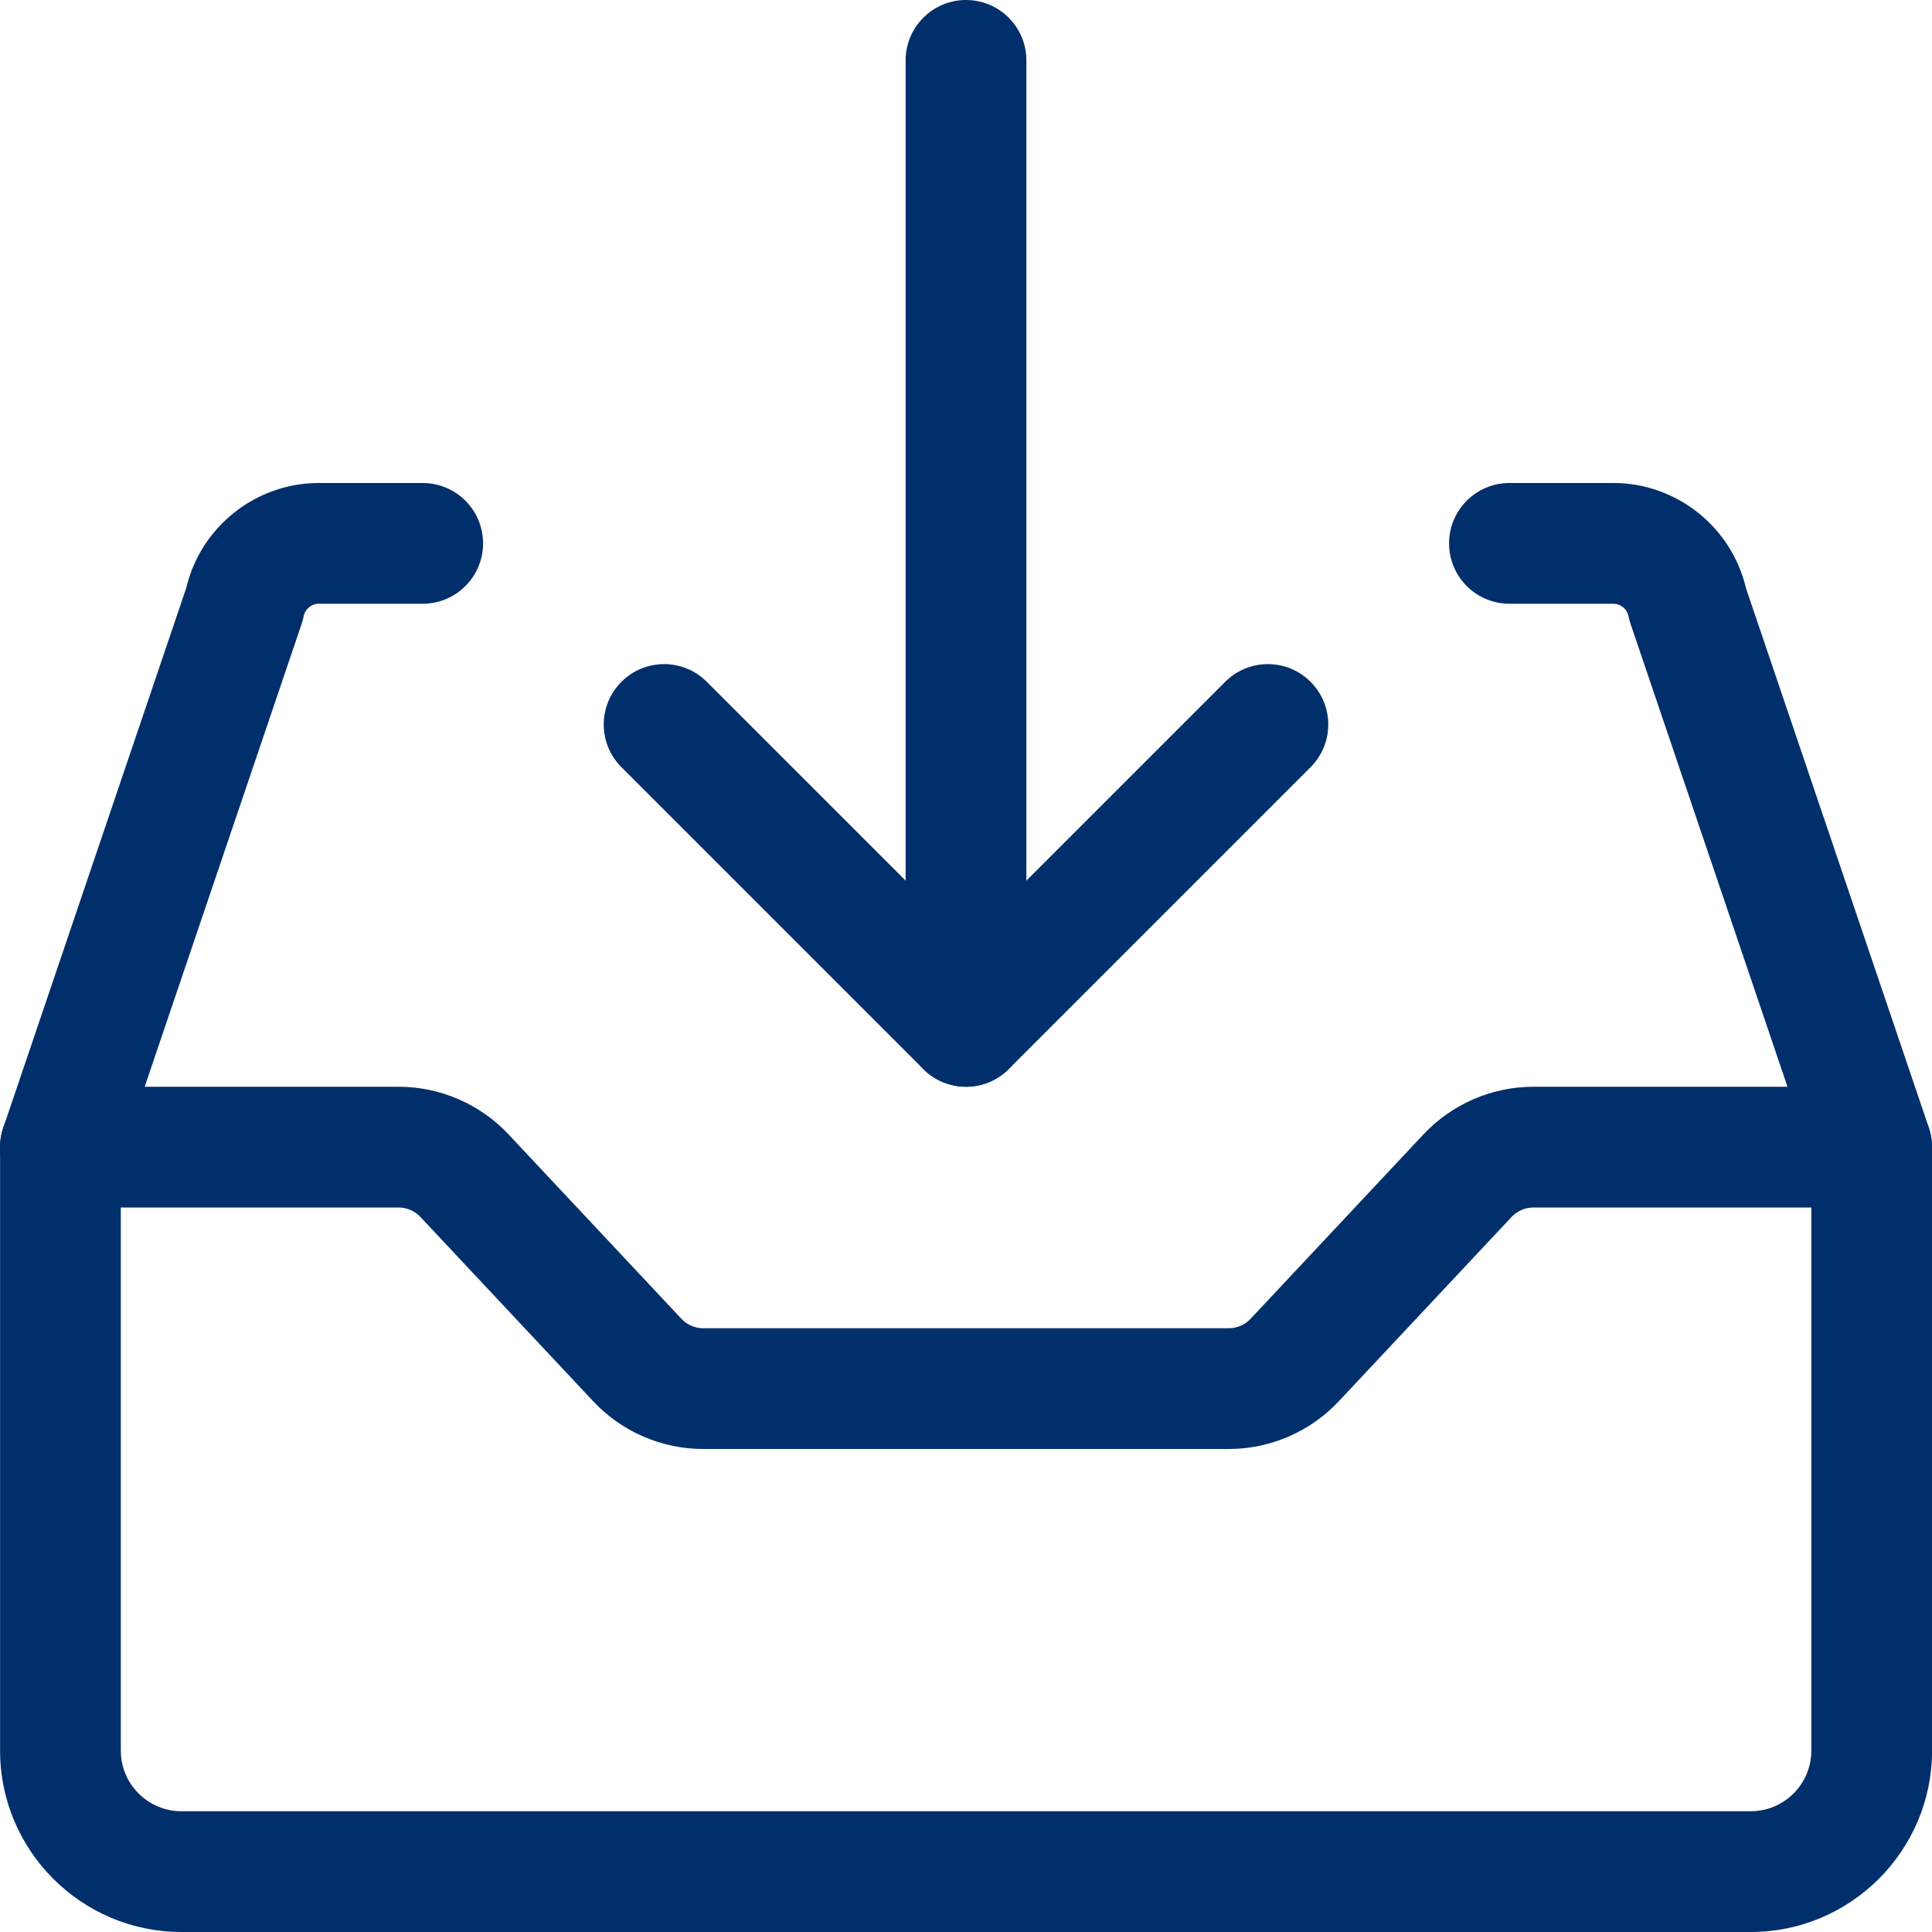
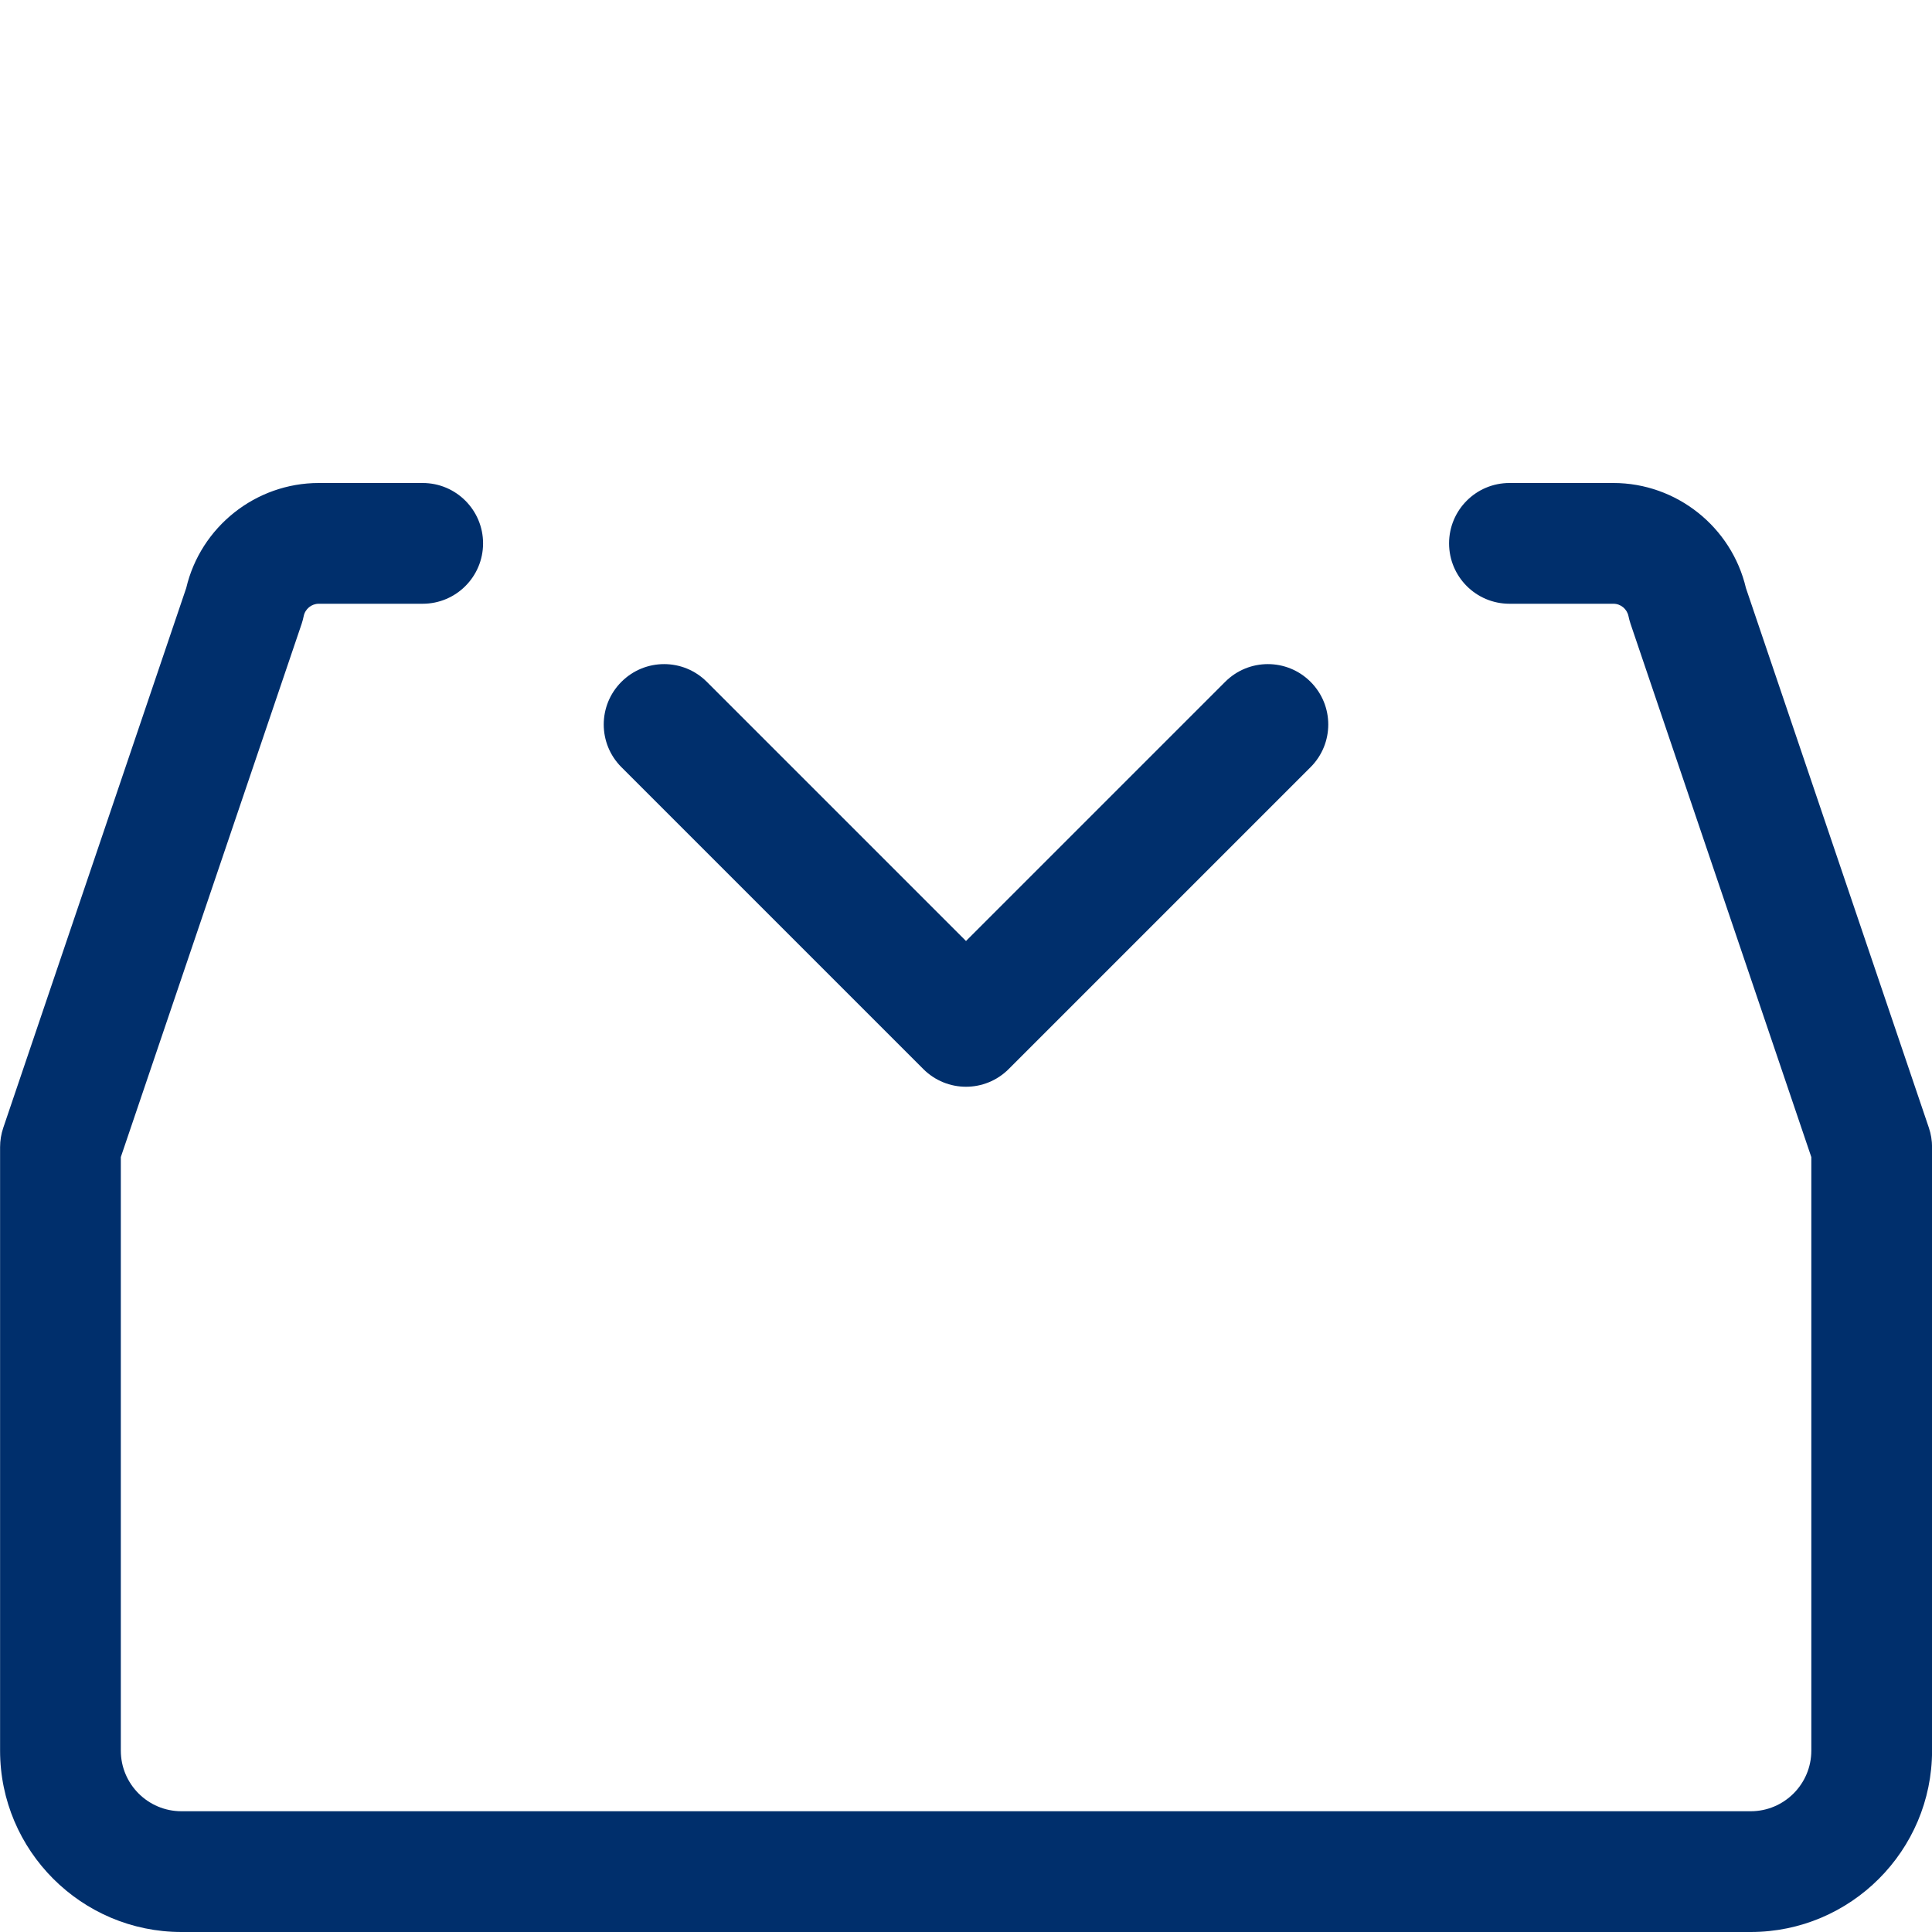
<svg xmlns="http://www.w3.org/2000/svg" width="1200pt" height="1200pt" version="1.1" viewBox="0 0 1200 1200">
  <g fill="#002f6c">
-     <path d="m763.24 900h-326.44c-25.801 0-50.664-10.762-68.289-29.586l-107.4-114.56c-3.488-3.715-8.438-5.852-13.539-5.852h-210.07c-20.699 0-37.5-16.762-37.5-37.5s16.801-37.5 37.5-37.5h210.07c25.801 0 50.664 10.762 68.289 29.586l107.4 114.56c3.488 3.715 8.438 5.852 13.539 5.852h326.44c5.102 0 10.051-2.176 13.539-5.887l107.36-114.52c17.66-18.828 42.523-29.59 68.246-29.59h210.11c20.738 0 37.5 16.762 37.5 37.5s-16.762 37.5-37.5 37.5h-210.11c-5.102 0-10.051 2.176-13.539 5.887l-107.36 114.52c-17.66 18.828-42.523 29.59-68.246 29.59z" />
    <path d="m1087.4 1200h-974.7c-62.098 0-112.65-50.551-112.65-112.65v-374.85c0-4.086 0.676-8.176 1.988-12.039l113.62-335.21c8.926-37.949 43.086-65.25 82.348-65.25h64.539c20.699 0 37.5 16.801 37.5 37.5s-16.801 37.5-37.5 37.5h-64.539c-4.539 0-8.477 3.227-9.375 7.688-0.301 1.574-0.75 3.148-1.238 4.688l-112.35 331.31v368.66c0 20.773 16.875 37.648 37.648 37.648h974.7c20.777 0 37.652-16.875 37.652-37.648v-368.66l-112.31-331.31c-0.523-1.5-0.898-3.074-1.238-4.613-0.898-4.5-4.836-7.762-9.375-7.762h-64.574c-20.738 0-37.5-16.801-37.5-37.5s16.762-37.5 37.5-37.5h64.574c39.188 0 73.387 27.301 82.312 65.25l113.62 335.21c1.312 3.863 1.988 7.953 1.988 12.039v374.85c0 62.098-50.551 112.65-112.65 112.65z" />
    <path d="m600 675c-9.602 0-19.199-3.676-26.512-10.988l-187.5-187.5c-14.664-14.664-14.664-38.363 0-53.023 14.664-14.664 38.363-14.664 53.023 0l160.99 160.99 160.99-160.99c14.664-14.664 38.363-14.664 53.023 0 14.664 14.664 14.664 38.363 0 53.023l-187.5 187.5c-7.312 7.312-16.91 10.988-26.512 10.988z" />
-     <path d="m600 675c-20.699 0-37.5-16.762-37.5-37.5v-600c0-20.699 16.801-37.5 37.5-37.5s37.5 16.801 37.5 37.5v600c0 20.738-16.801 37.5-37.5 37.5z" />
  </g>
</svg>